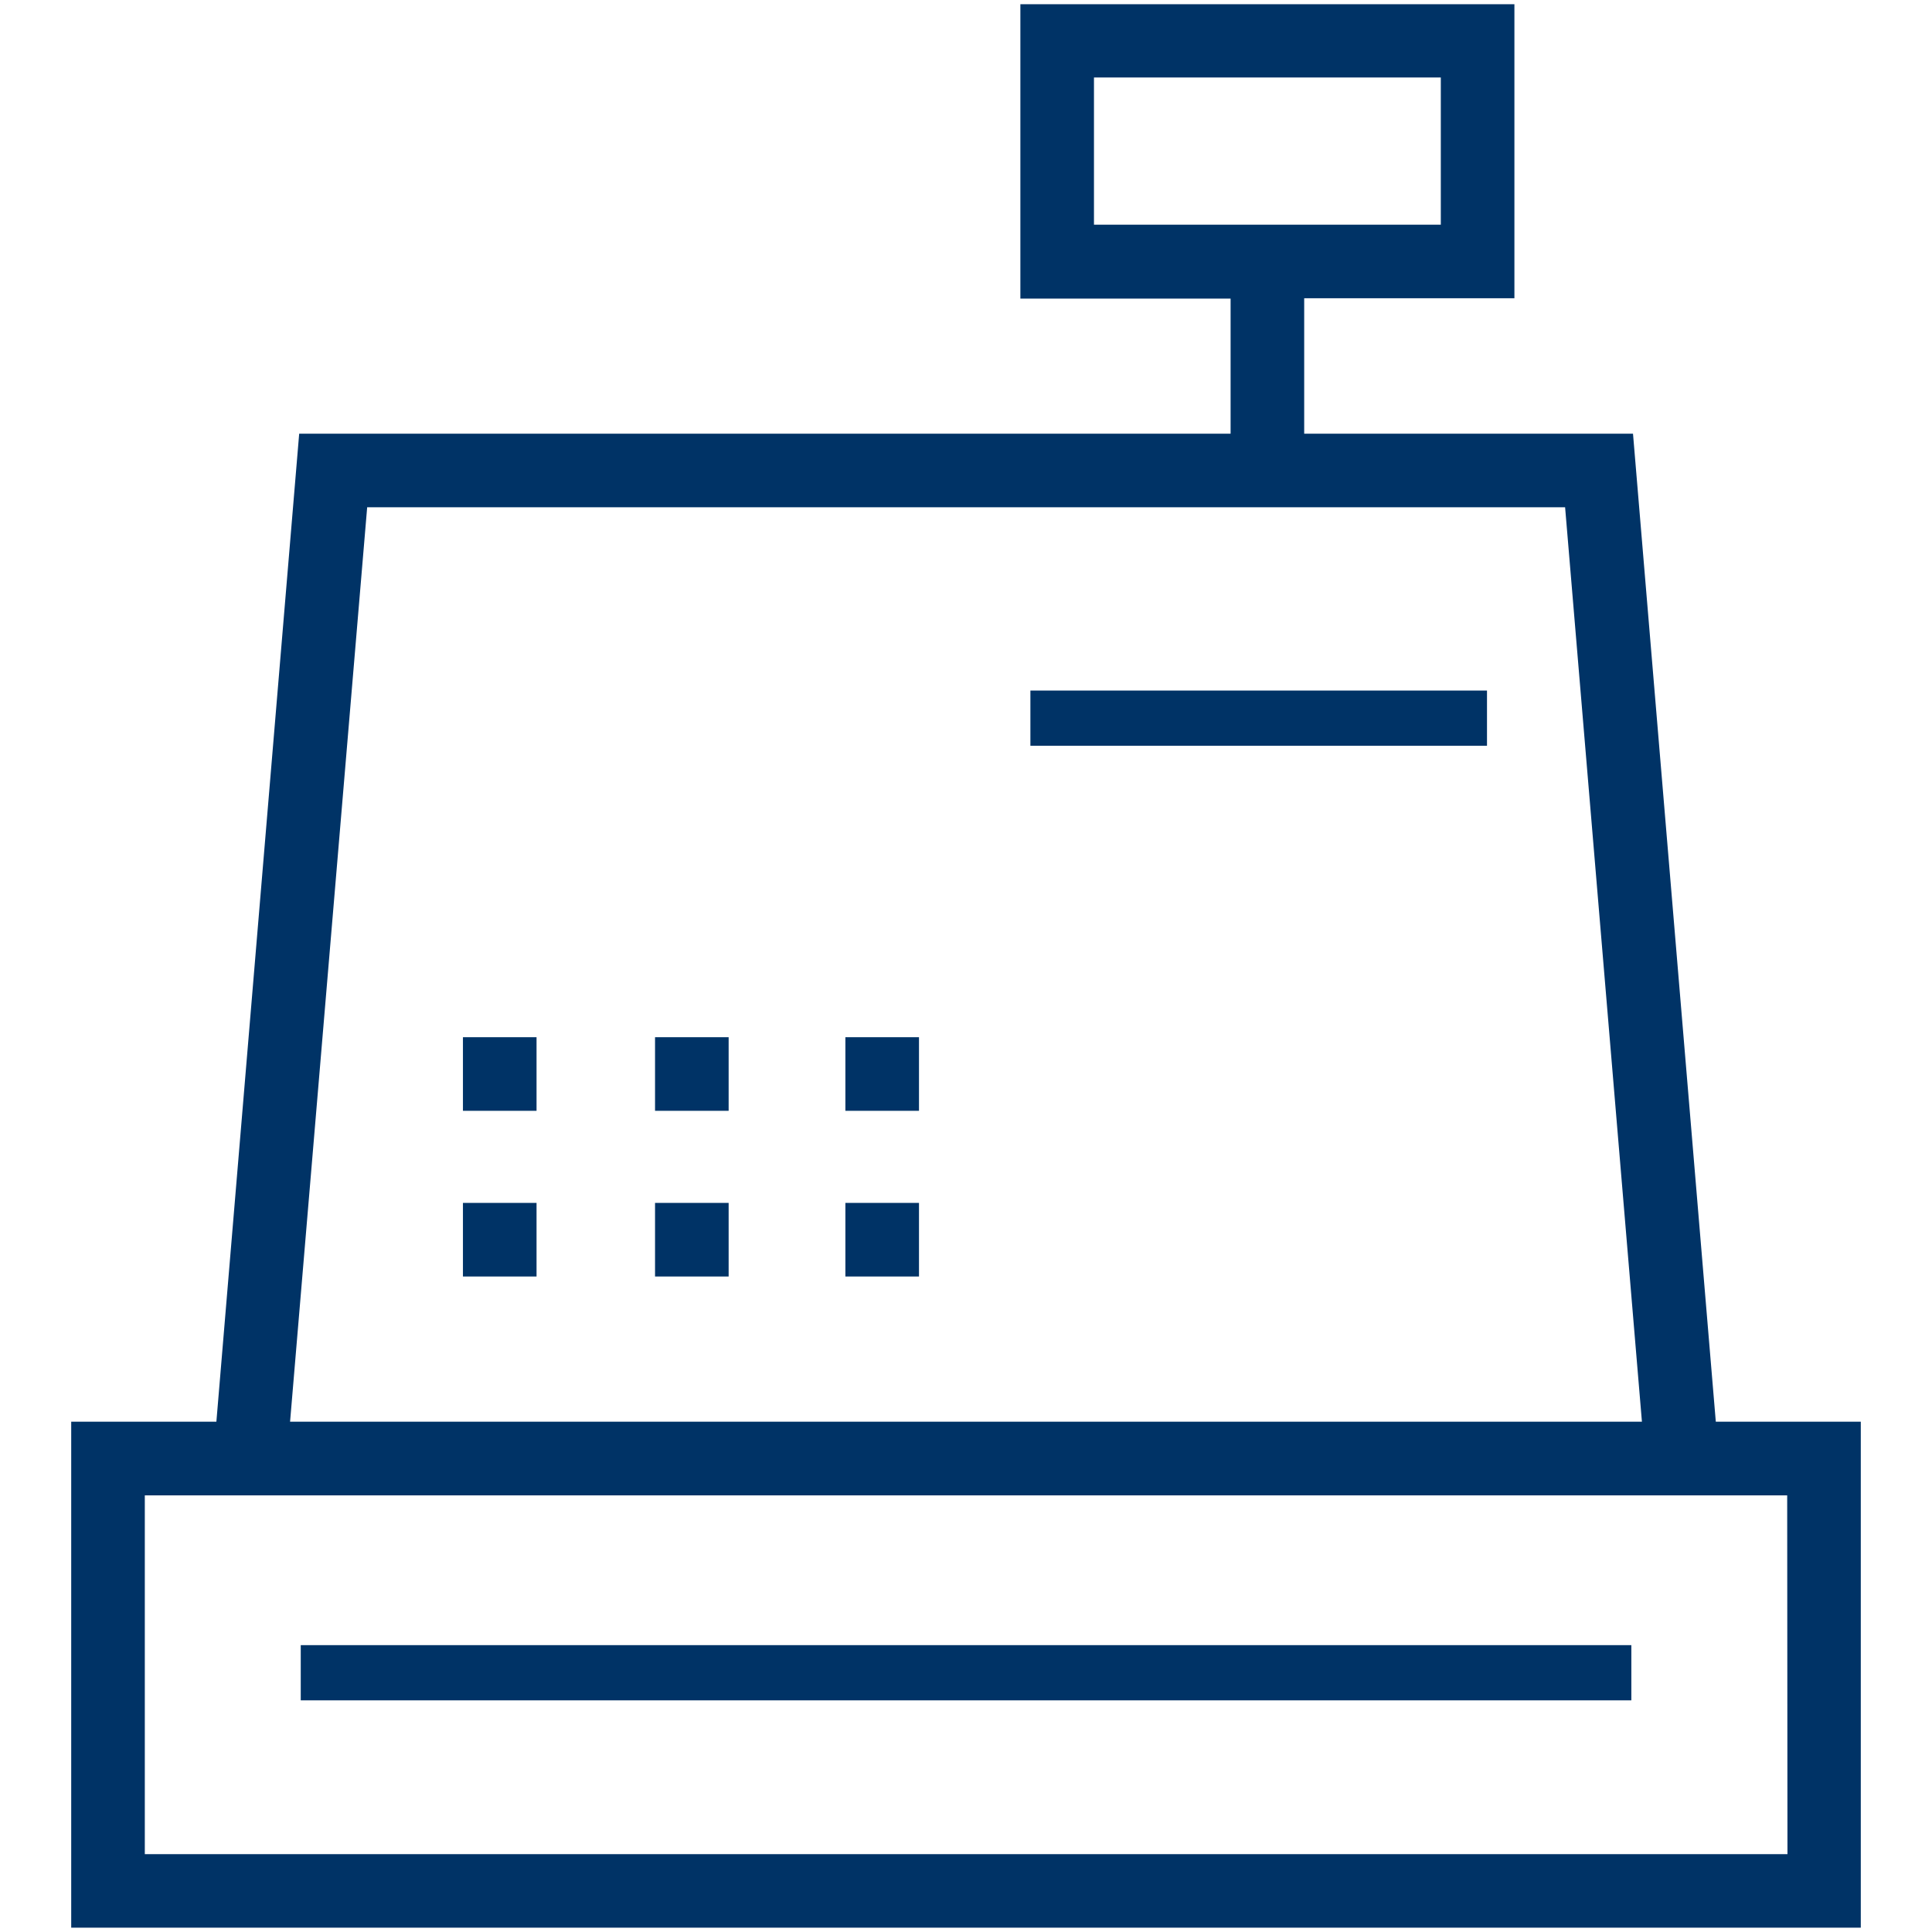
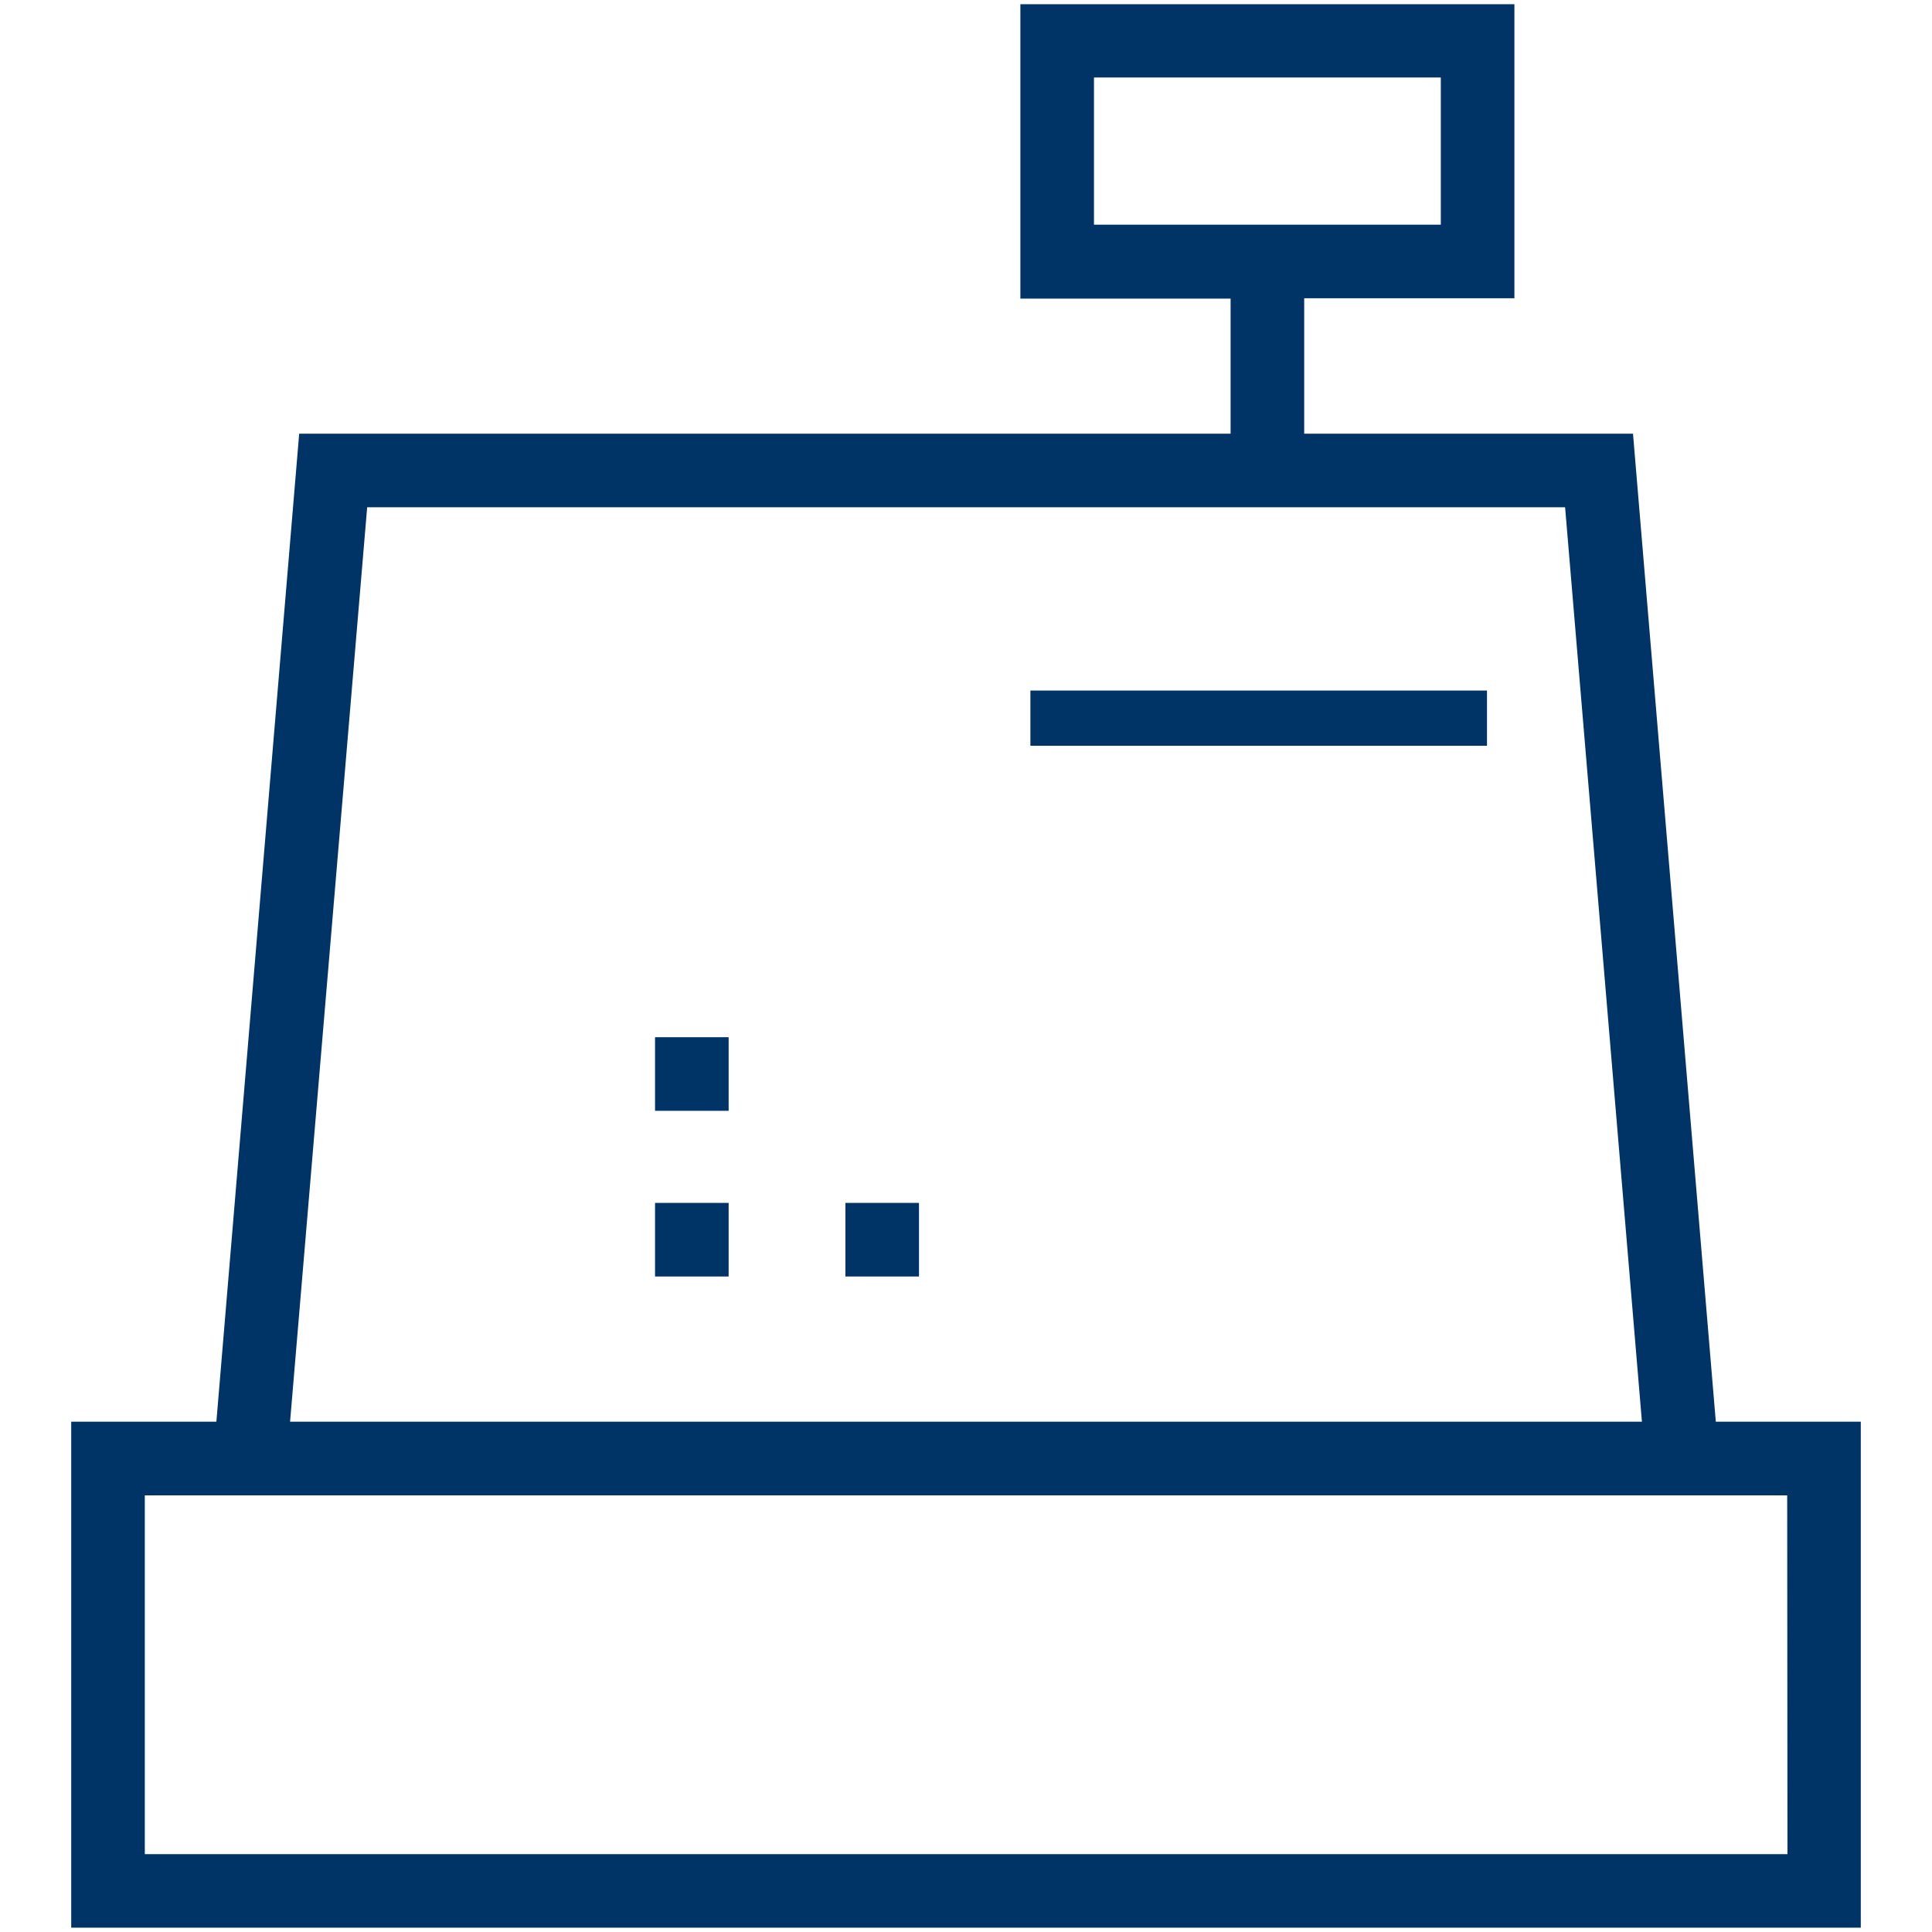
<svg xmlns="http://www.w3.org/2000/svg" id="Farbkreise" viewBox="0 0 210 210">
  <defs>
    <style>.cls-1{fill:#036;}</style>
  </defs>
  <path class="cls-1" d="M186.5,154.53l-9-107.39H141.76V32.42h22.85V.46h-53.7v32h22.85V47.14H32.52l-9,107.39H7.74v55H202.26v-55ZM118.91,24.42v-16h37.7v16Zm-79,30.72H170.12l8.35,99.39H31.53Zm154.38,146.4H15.74v-39H194.26Z" />
-   <rect class="cls-1" x="32.69" y="178.82" width="144.63" height="6" />
  <rect class="cls-1" x="112" y="75.06" width="49.63" height="6" />
-   <rect class="cls-1" x="50.32" y="112.74" width="8" height="8" />
-   <rect class="cls-1" x="91.89" y="112.74" width="8" height="8" />
  <rect class="cls-1" x="71.2" y="112.74" width="8" height="8" />
-   <rect class="cls-1" x="50.32" y="130.75" width="8" height="8" />
  <rect class="cls-1" x="91.89" y="130.75" width="8" height="8" />
  <rect class="cls-1" x="71.2" y="130.75" width="8" height="8" />
</svg>